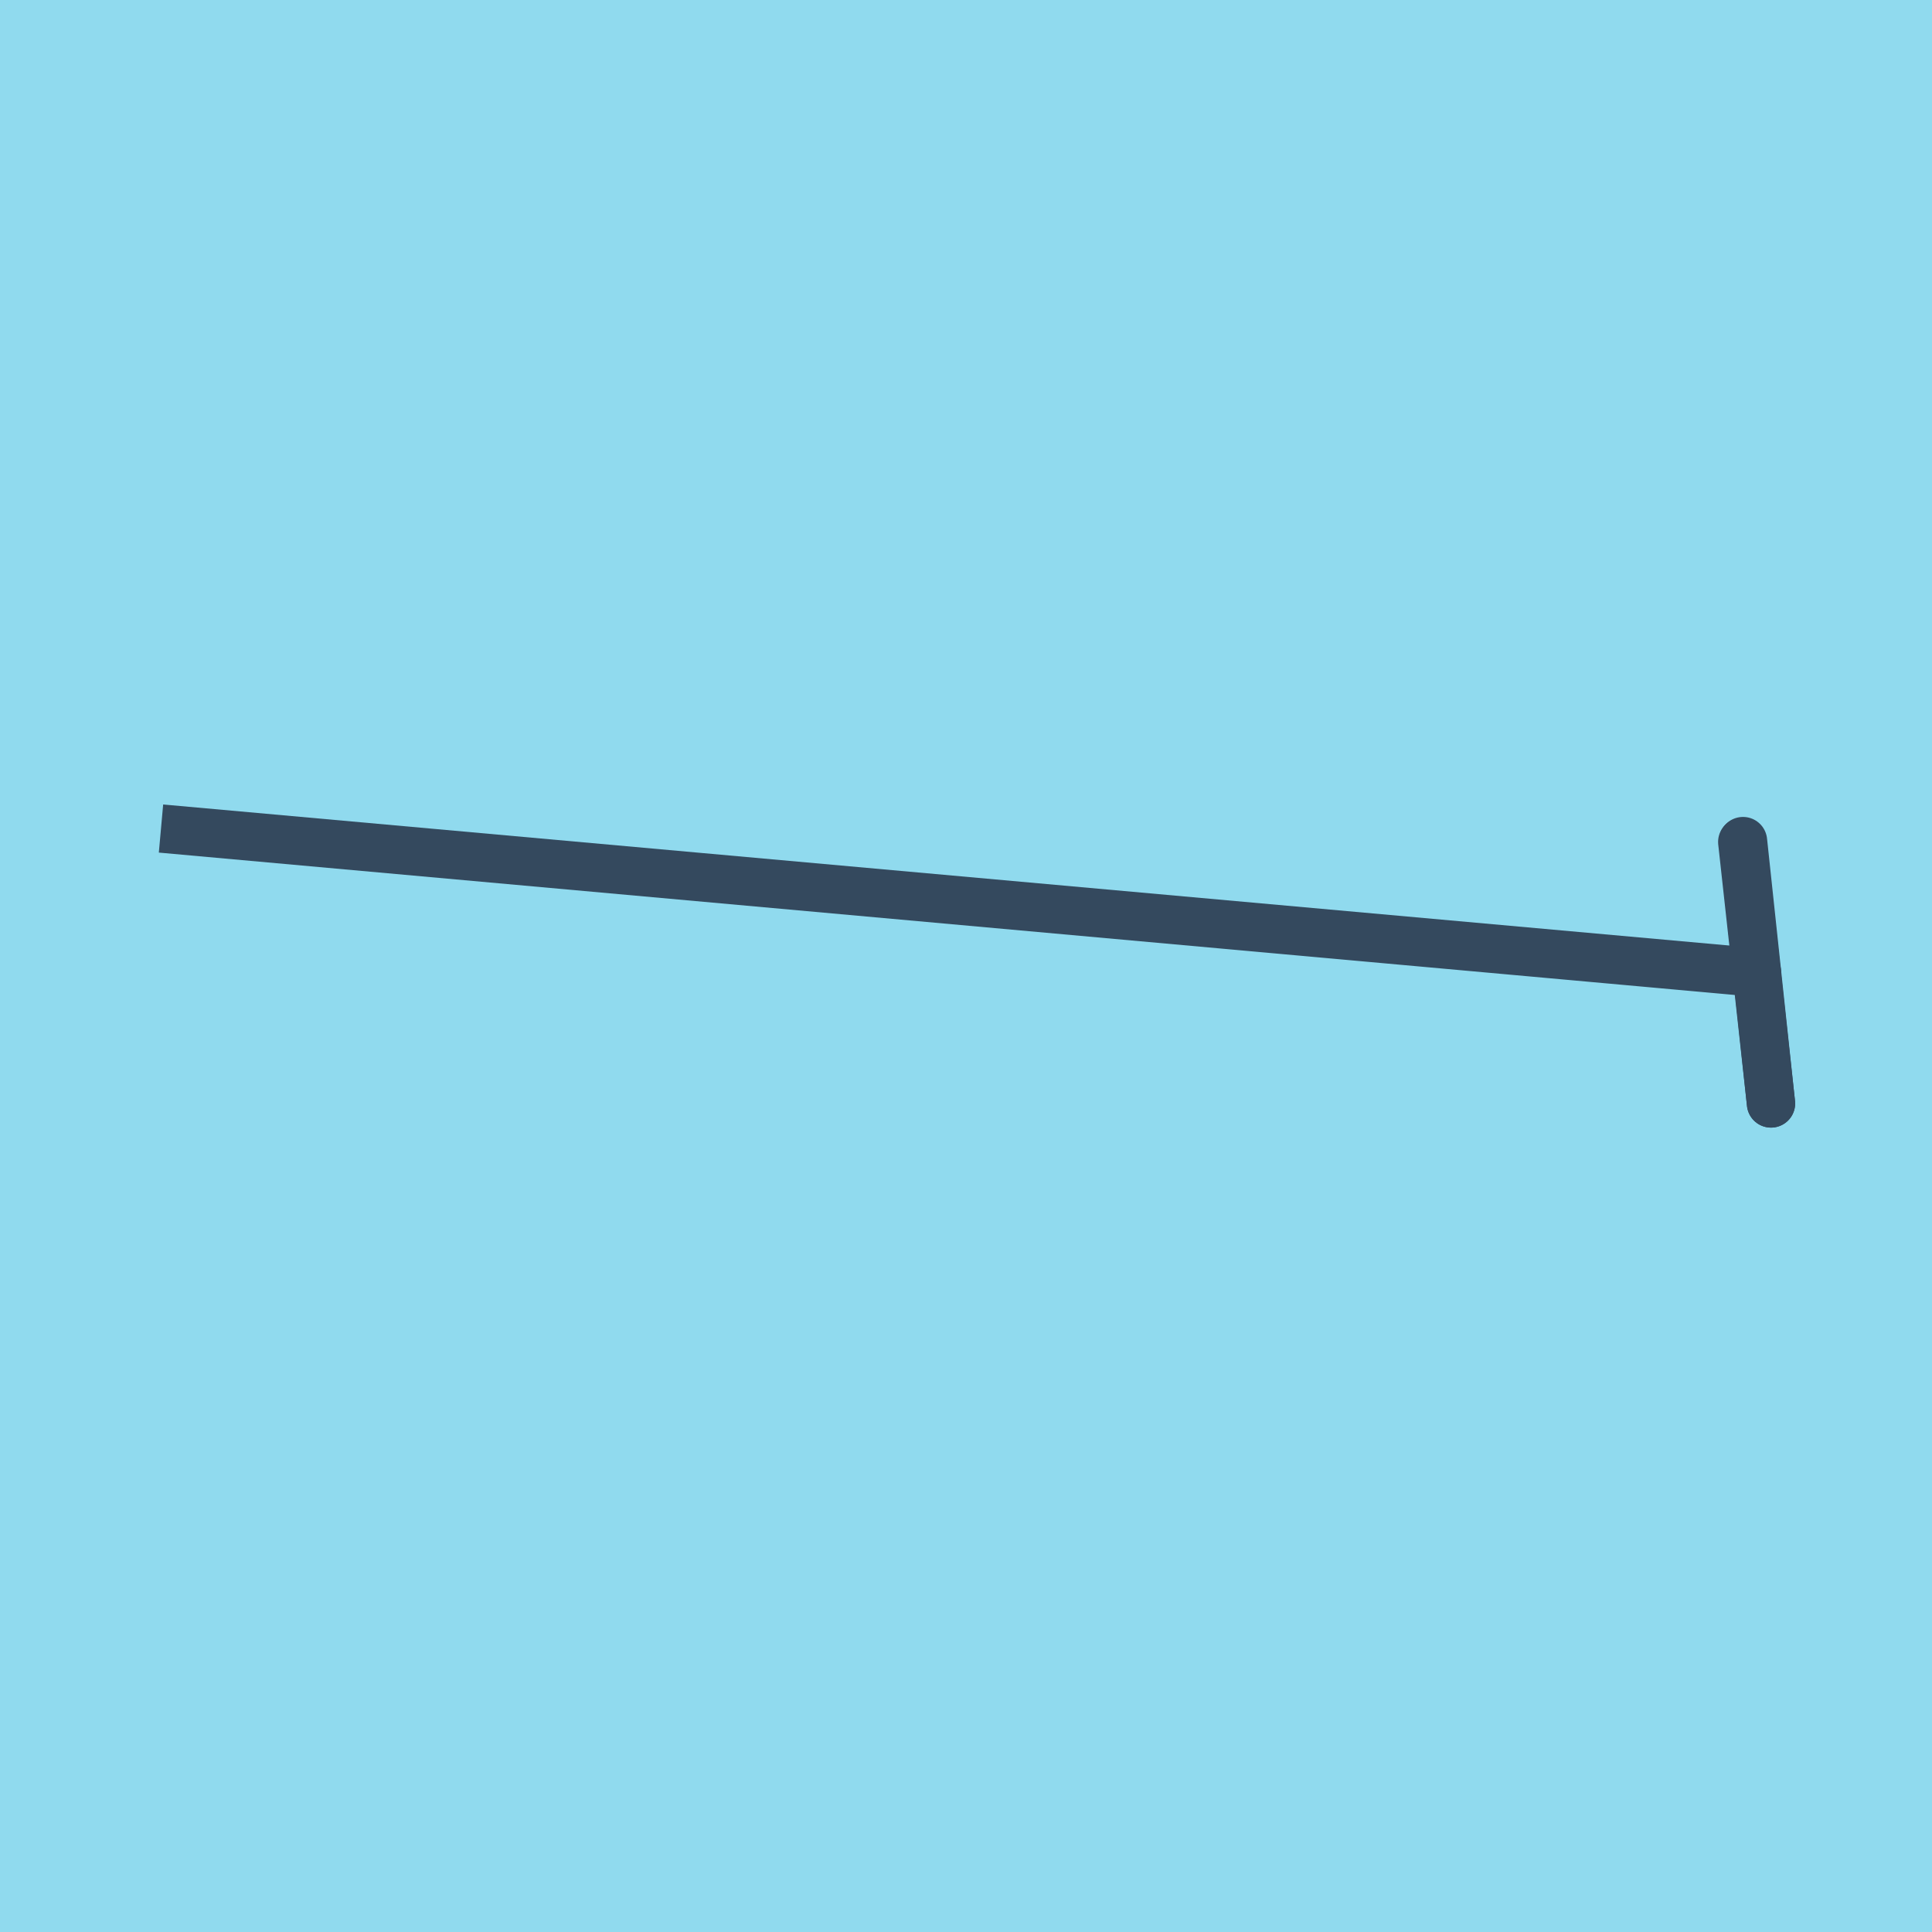
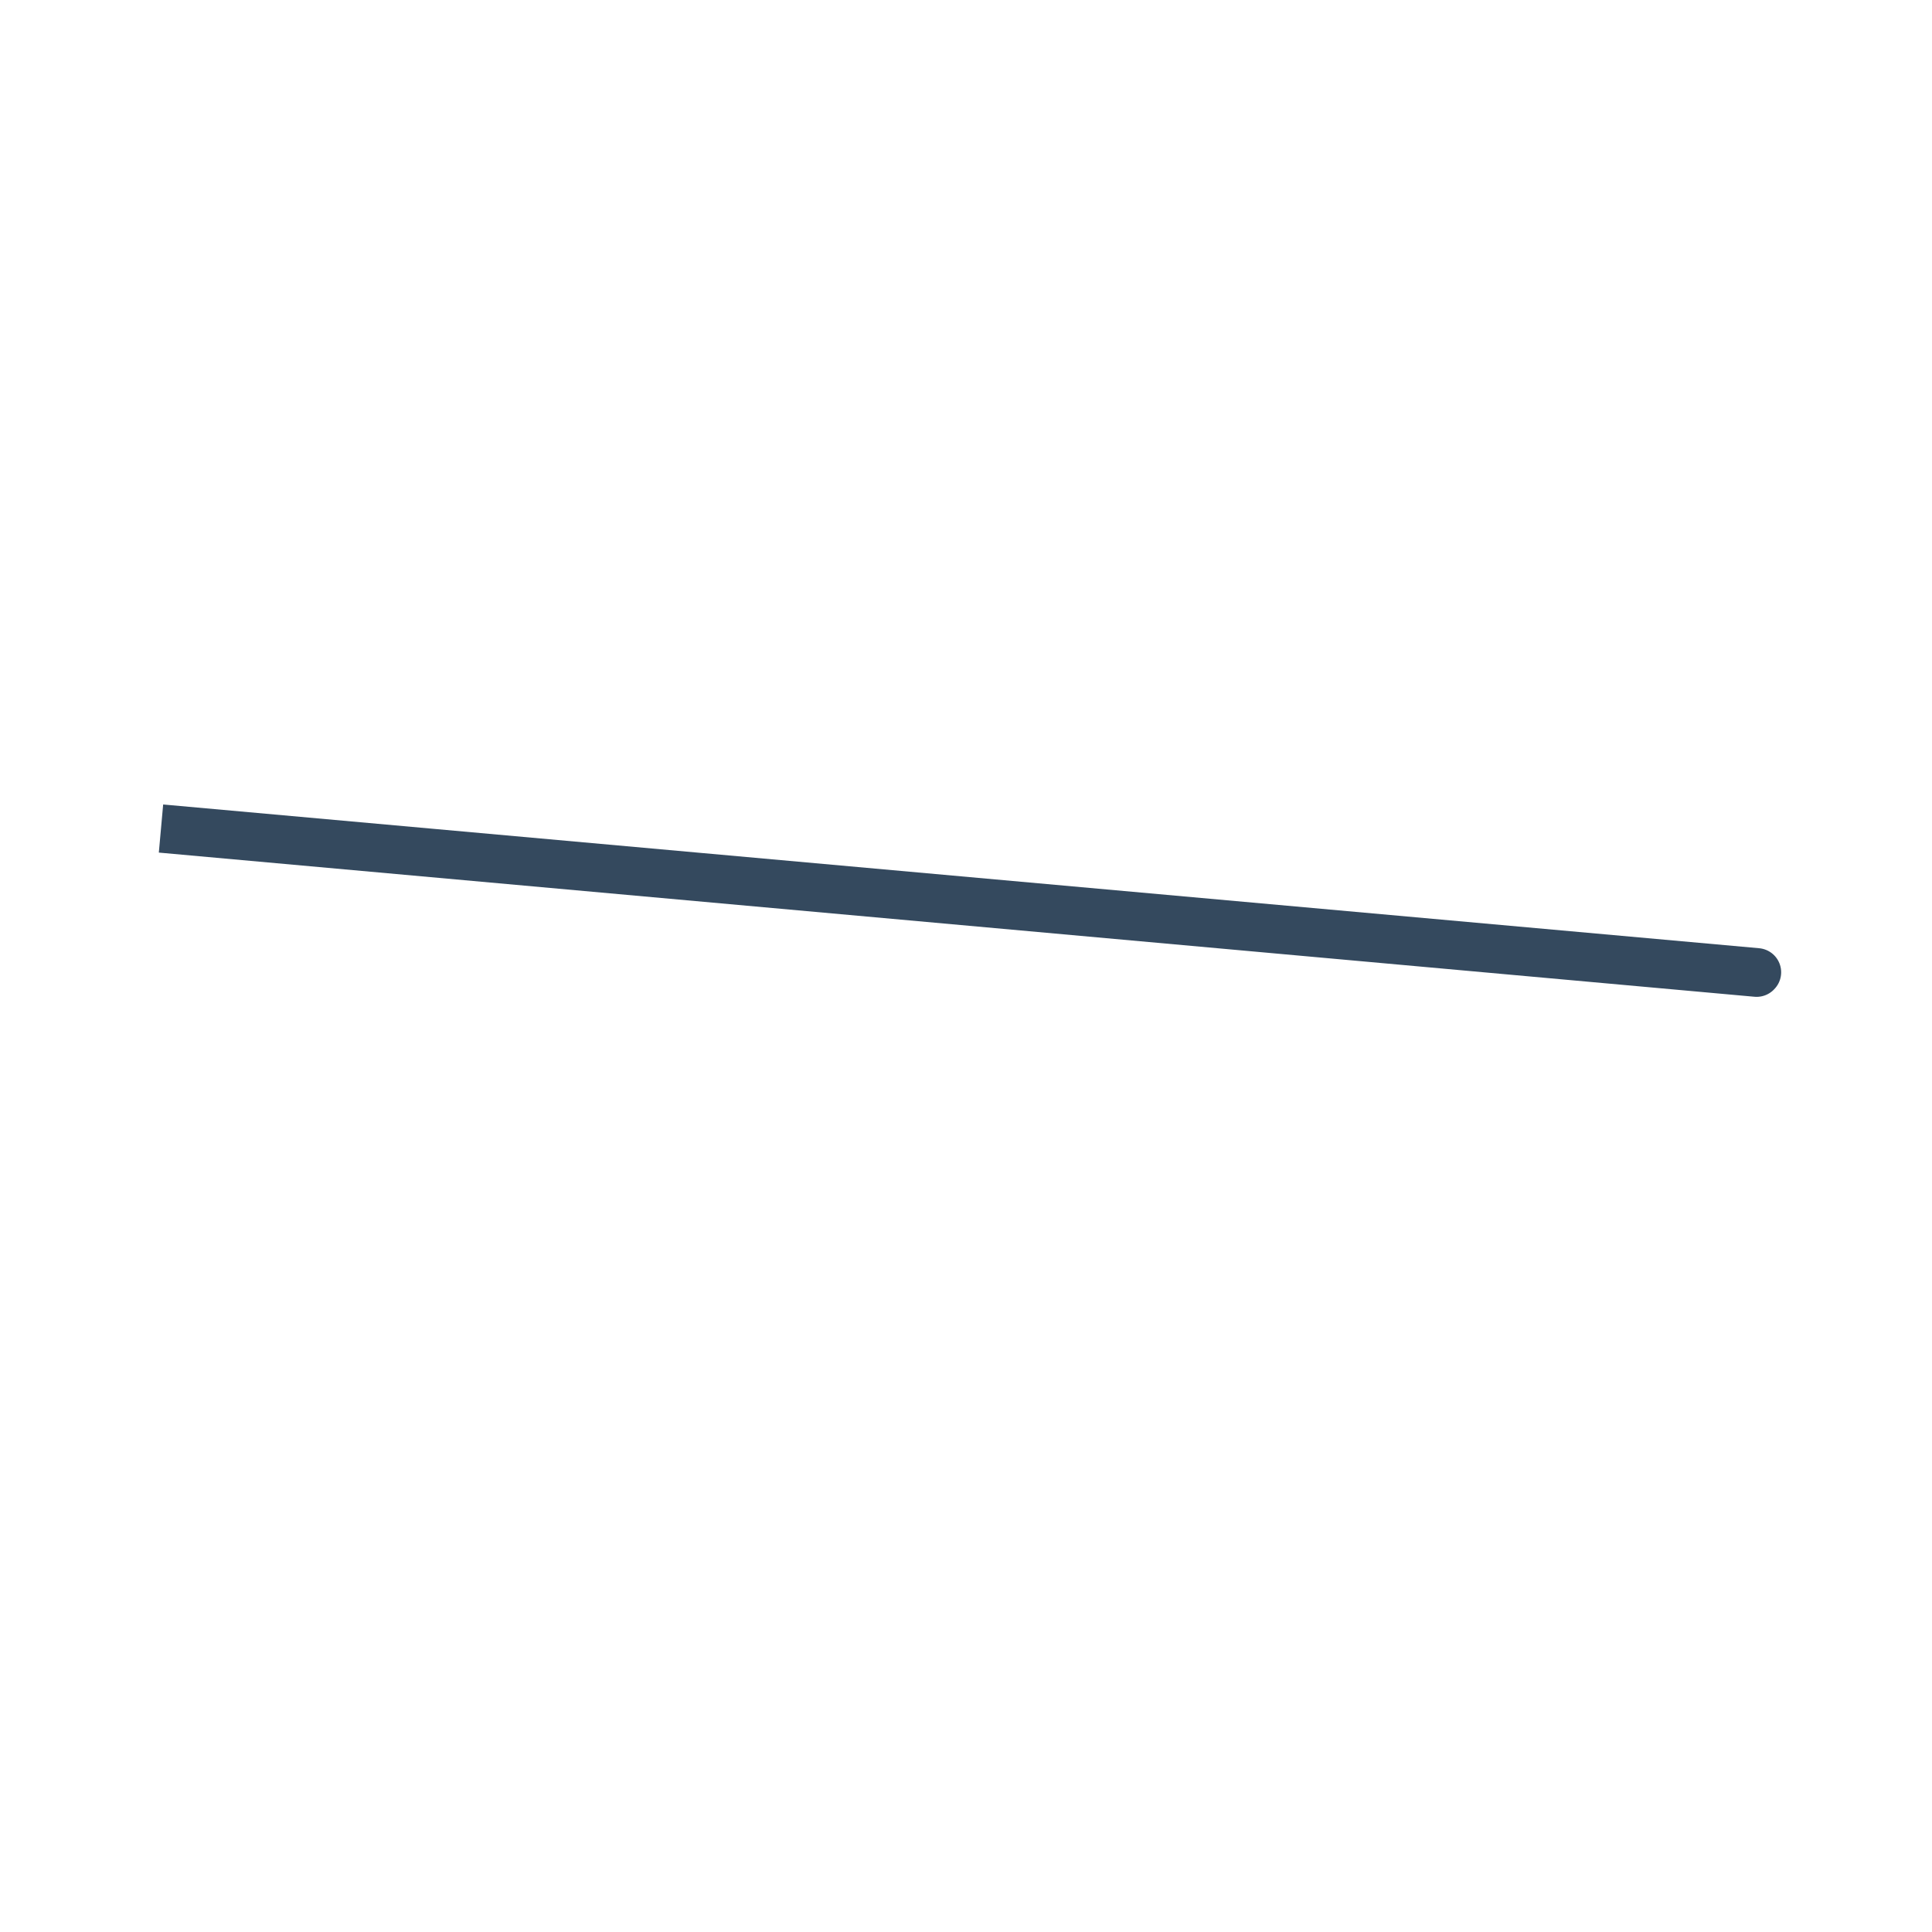
<svg xmlns="http://www.w3.org/2000/svg" viewBox="-10 -10 120 120" preserveAspectRatio="xMidYMid meet">
-   <path style="fill:#90daee" d="M-10-10h120v120H-10z" />
-   <polyline stroke-linecap="round" points="98.214,42.295 100,58.538 " style="fill:none;stroke:#34495e;stroke-width: 3px" />
-   <polyline stroke-linecap="round" points="98.262,42.241 100,58.538 " style="fill:none;stroke:#34495e;stroke-width: 3px" />
  <polyline stroke-linecap="round" points="99.107,50.416 0,41.462 99.131,50.39 " style="fill:none;stroke:#34495e;stroke-width: 3px" />
</svg>